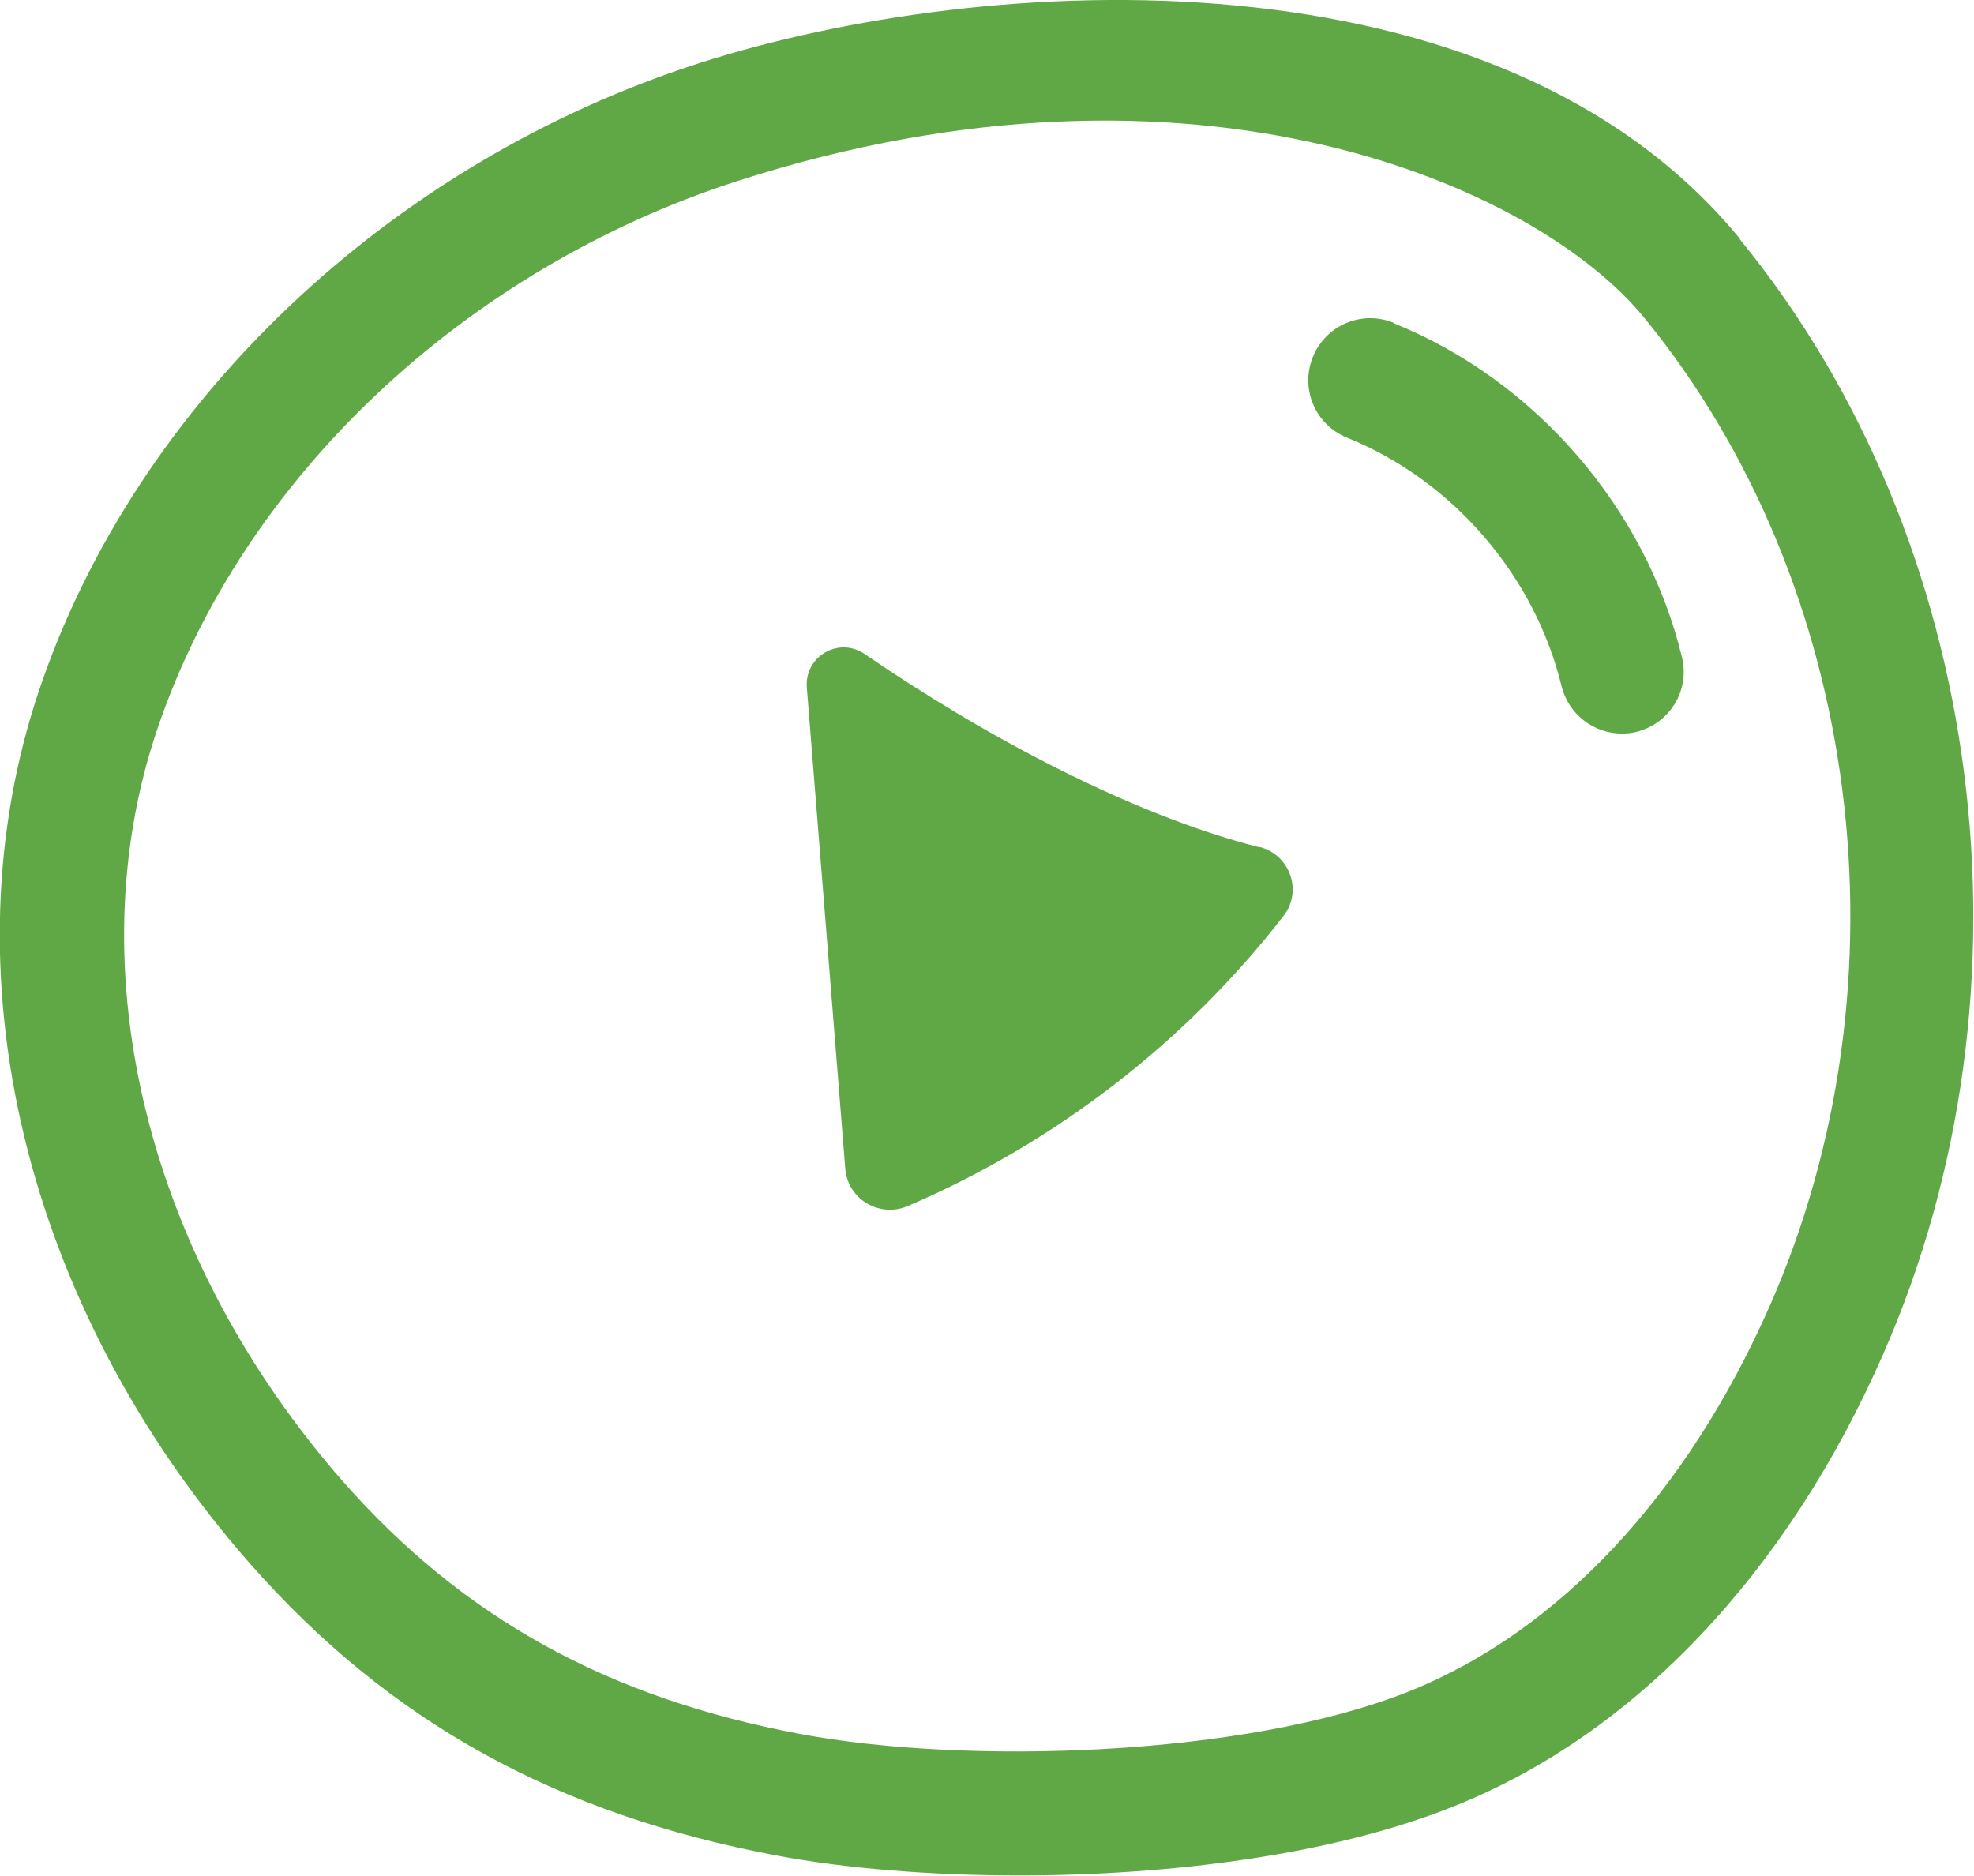
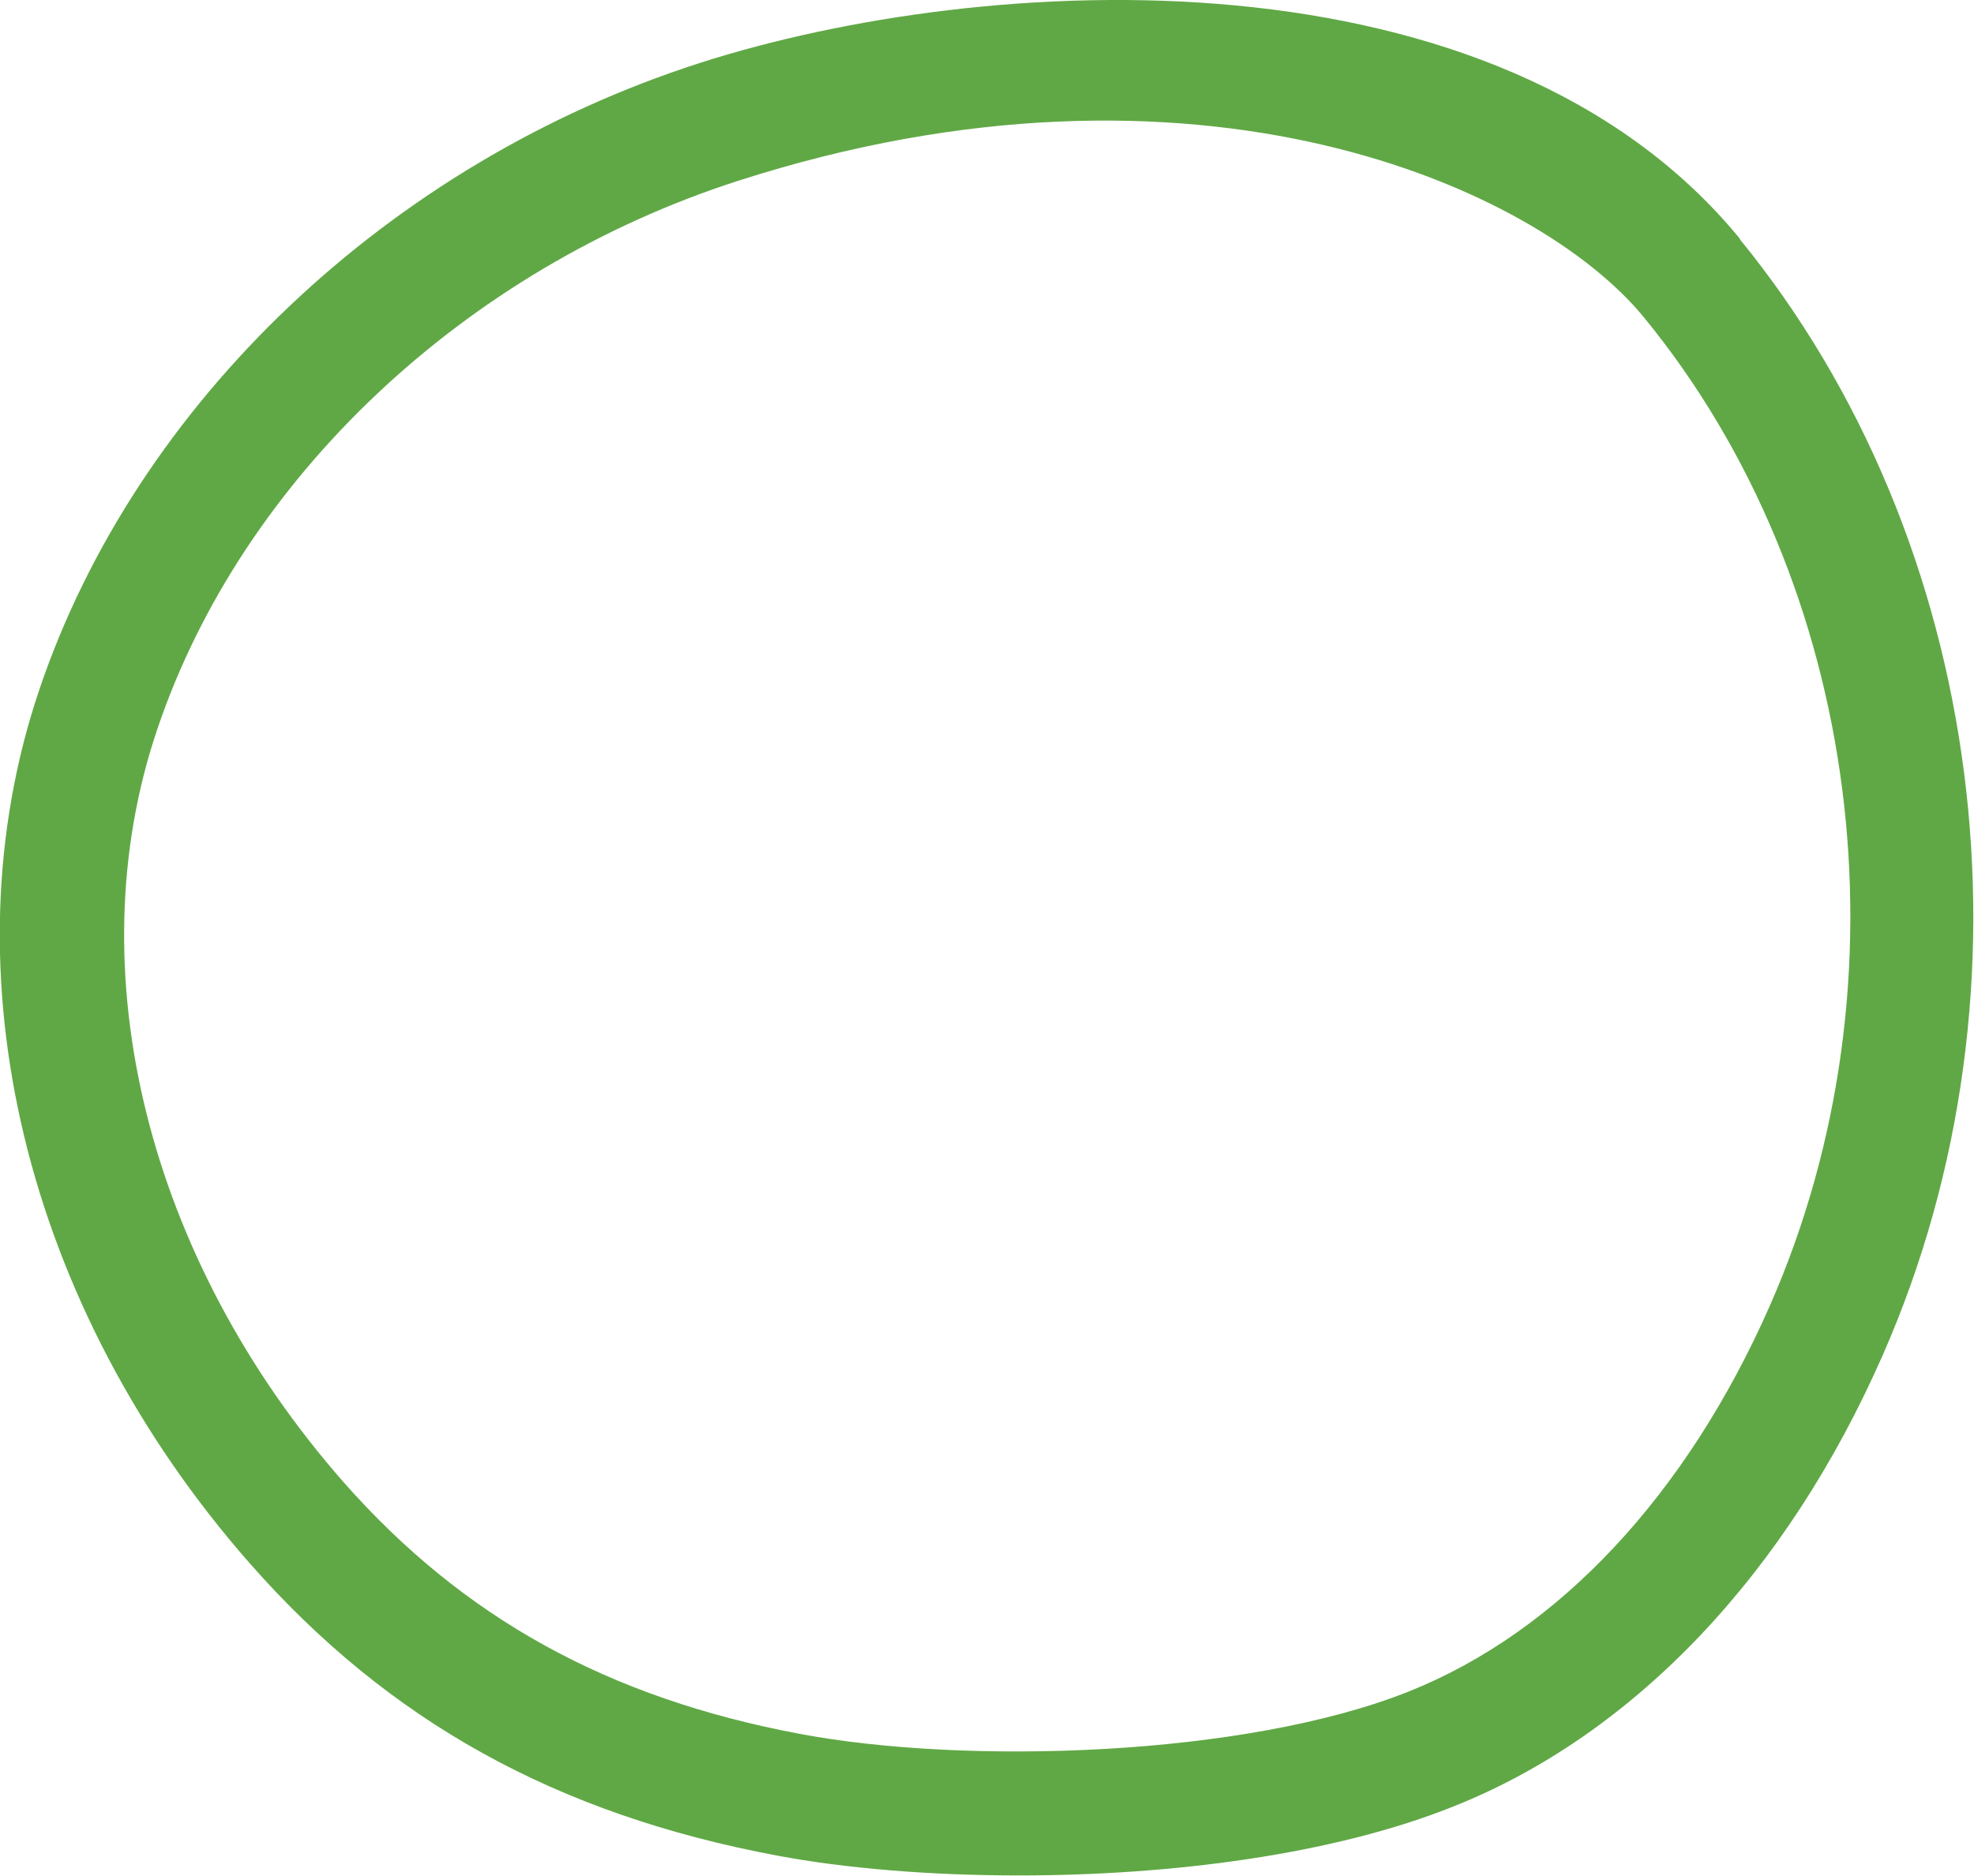
<svg xmlns="http://www.w3.org/2000/svg" id="Ebene_2" data-name="Ebene 2" viewBox="0 0 47.71 45.34">
  <defs>
    <style>
      .cls-1 {
        fill: #60a845;
        stroke-width: 0px;
      }
    </style>
  </defs>
  <g id="Ebene_1-2" data-name="Ebene 1">
    <g>
      <path class="cls-1" d="M42.06,5.78C36.19-1.39,23.81-.69,16.92,1.52,9.41,3.93,3.29,9.74.95,16.67c-2.31,6.83-.36,14.92,5.09,21.12,3.36,3.82,7.41,6.06,12.74,7.06,1.65.31,3.7.48,5.85.48,3.63,0,7.58-.49,10.53-1.68,4.35-1.74,8.03-5.62,10.35-10.91,3.89-8.85,2.49-19.69-3.47-26.97ZM42.78,31.55c-2.01,4.57-5.1,7.88-8.72,9.33-3.98,1.59-10.74,1.78-14.72,1.03-4.64-.87-8.14-2.8-11.04-6.09C3.56,30.42,1.83,23.45,3.8,17.63c2.04-6.05,7.42-11.13,14.04-13.26,11.07-3.56,19.31.14,21.9,3.31,5.26,6.43,6.49,16.02,3.04,23.87Z" />
-       <path class="cls-1" d="M30.44,20.48c-3.11-.79-6.68-2.71-9.54-4.67-.62-.43-1.46.05-1.4.81l.93,11.63c.06.74.83,1.19,1.51.9,3.55-1.52,6.71-3.95,9.08-7.01.47-.6.16-1.48-.58-1.67Z" />
-       <path class="cls-1" d="M33.68,7.8c-.77-.31-1.64.06-1.95.83-.31.77.06,1.64.83,1.95,2.55,1.03,4.53,3.33,5.18,6,.17.69.78,1.15,1.46,1.15.12,0,.24-.01.35-.04.81-.2,1.3-1.01,1.1-1.81-.87-3.59-3.54-6.69-6.97-8.07Z" />
    </g>
  </g>
</svg>